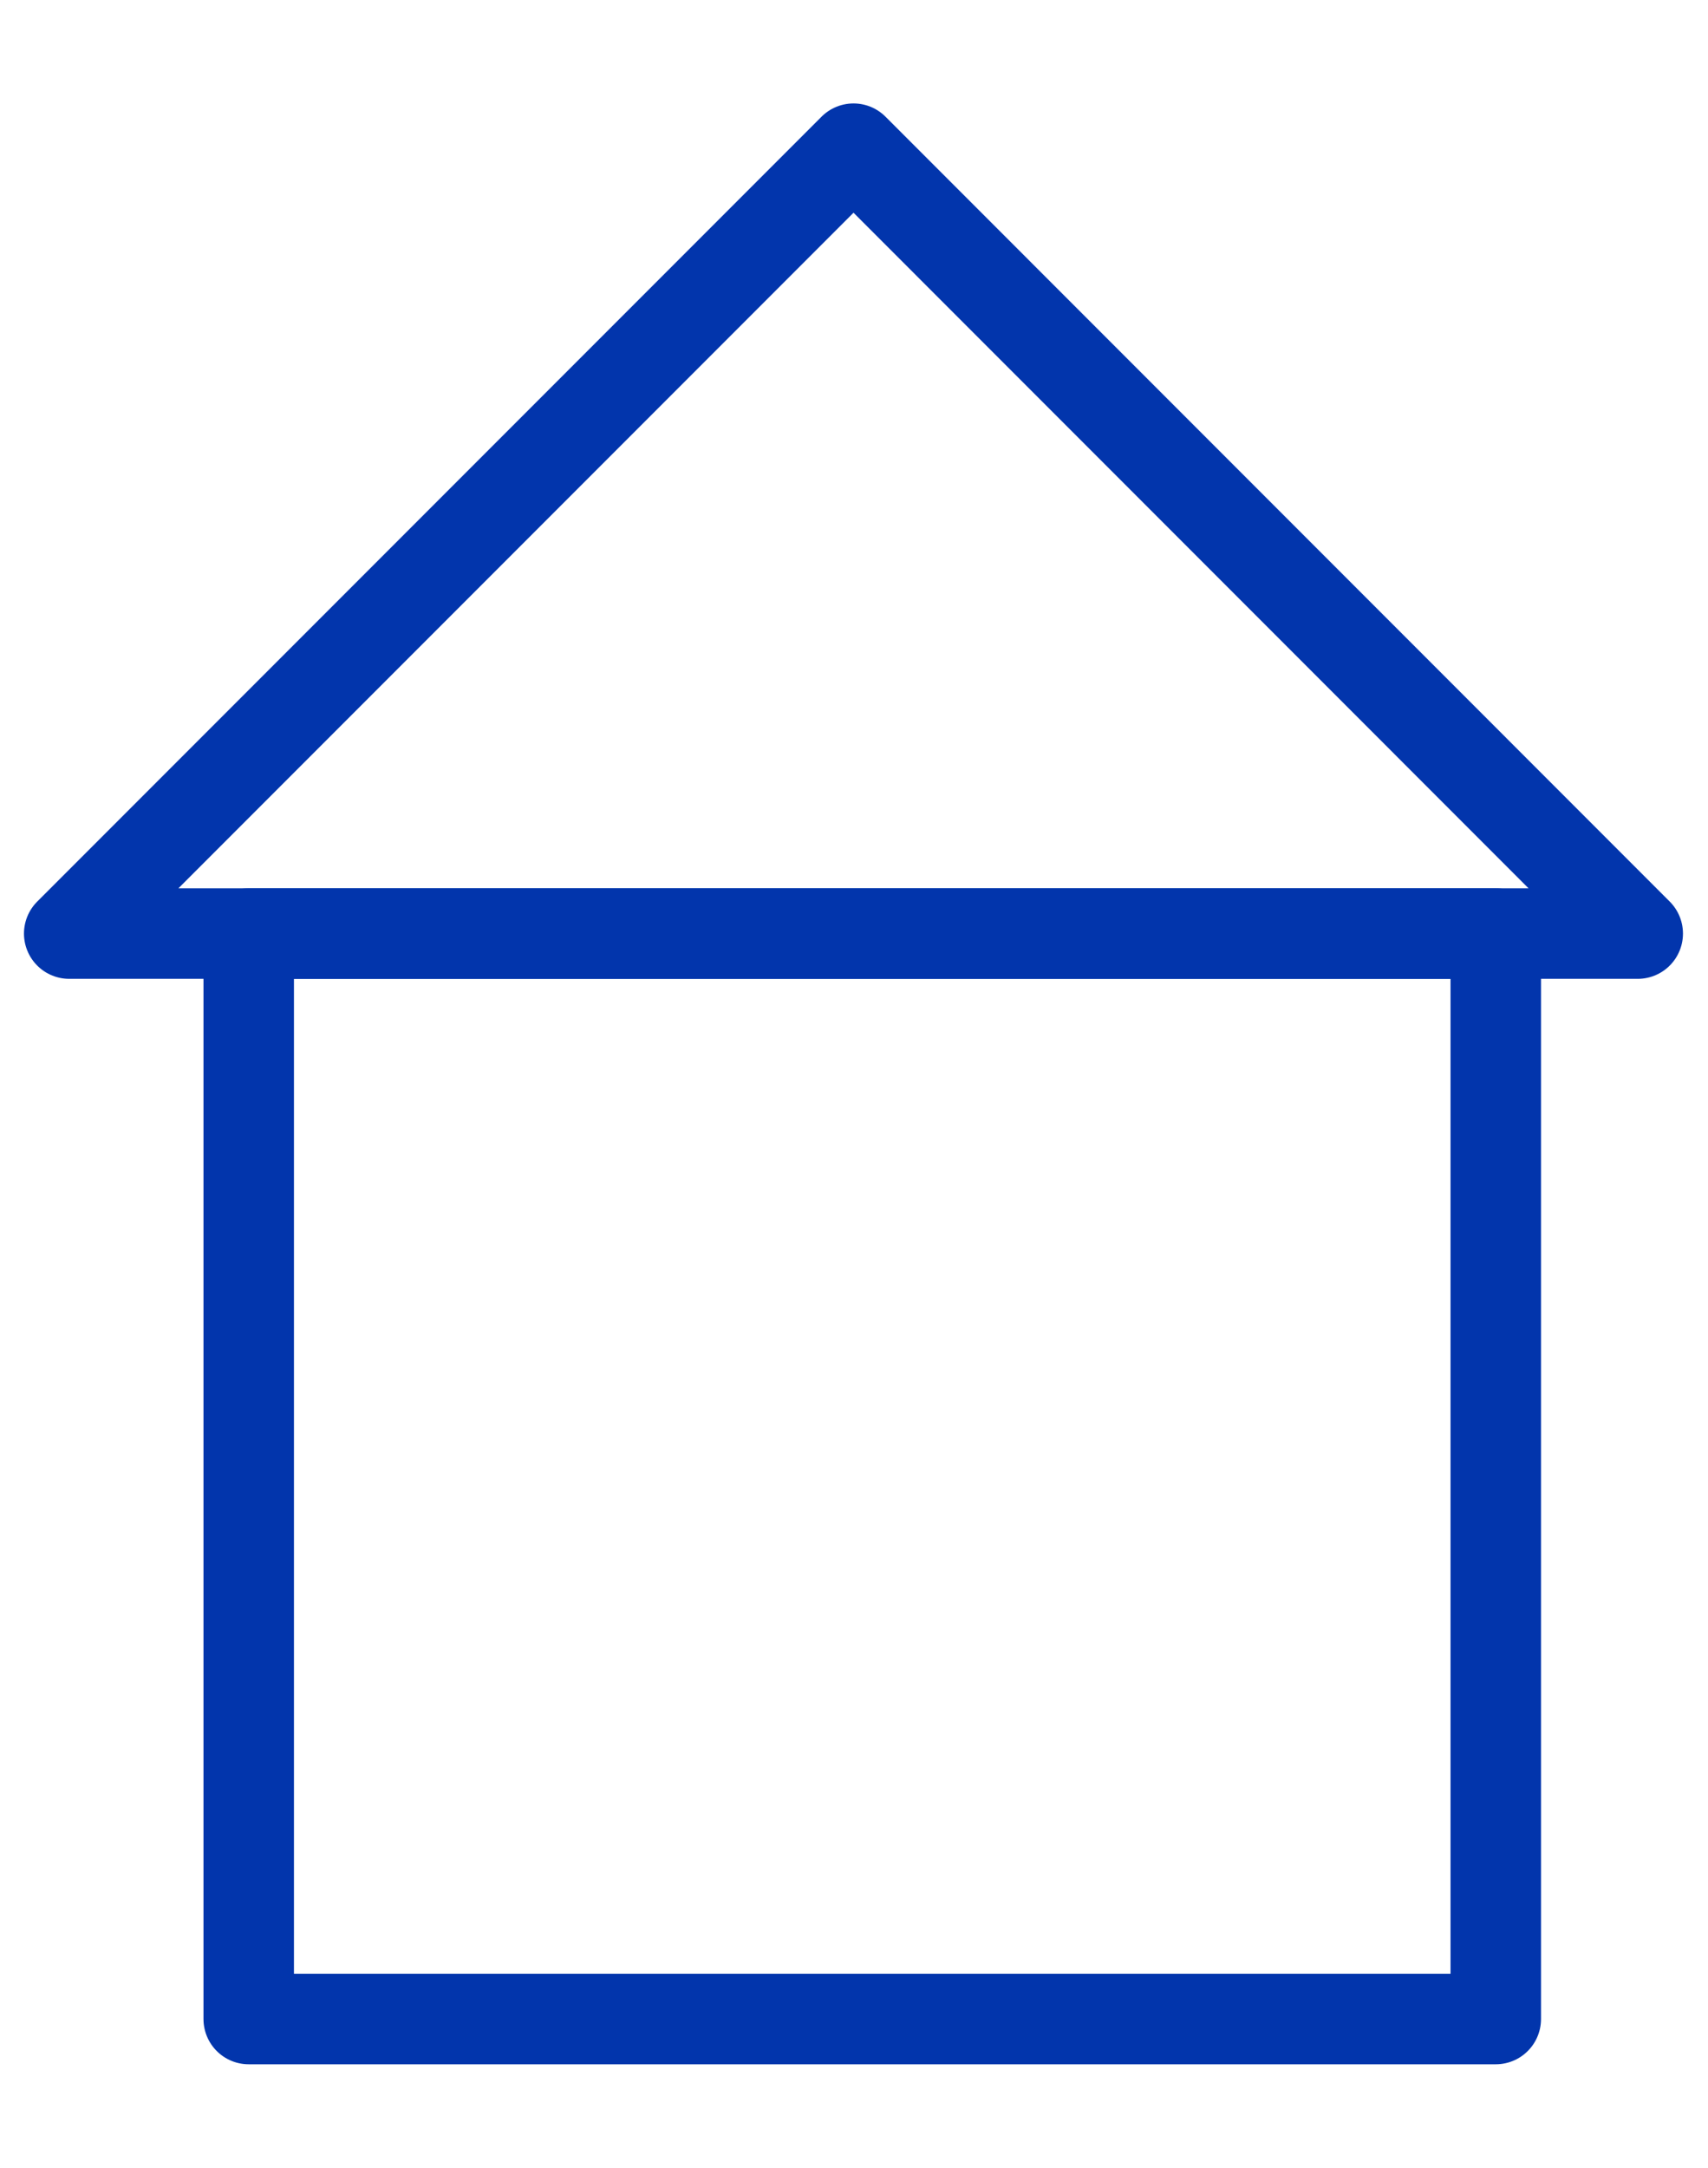
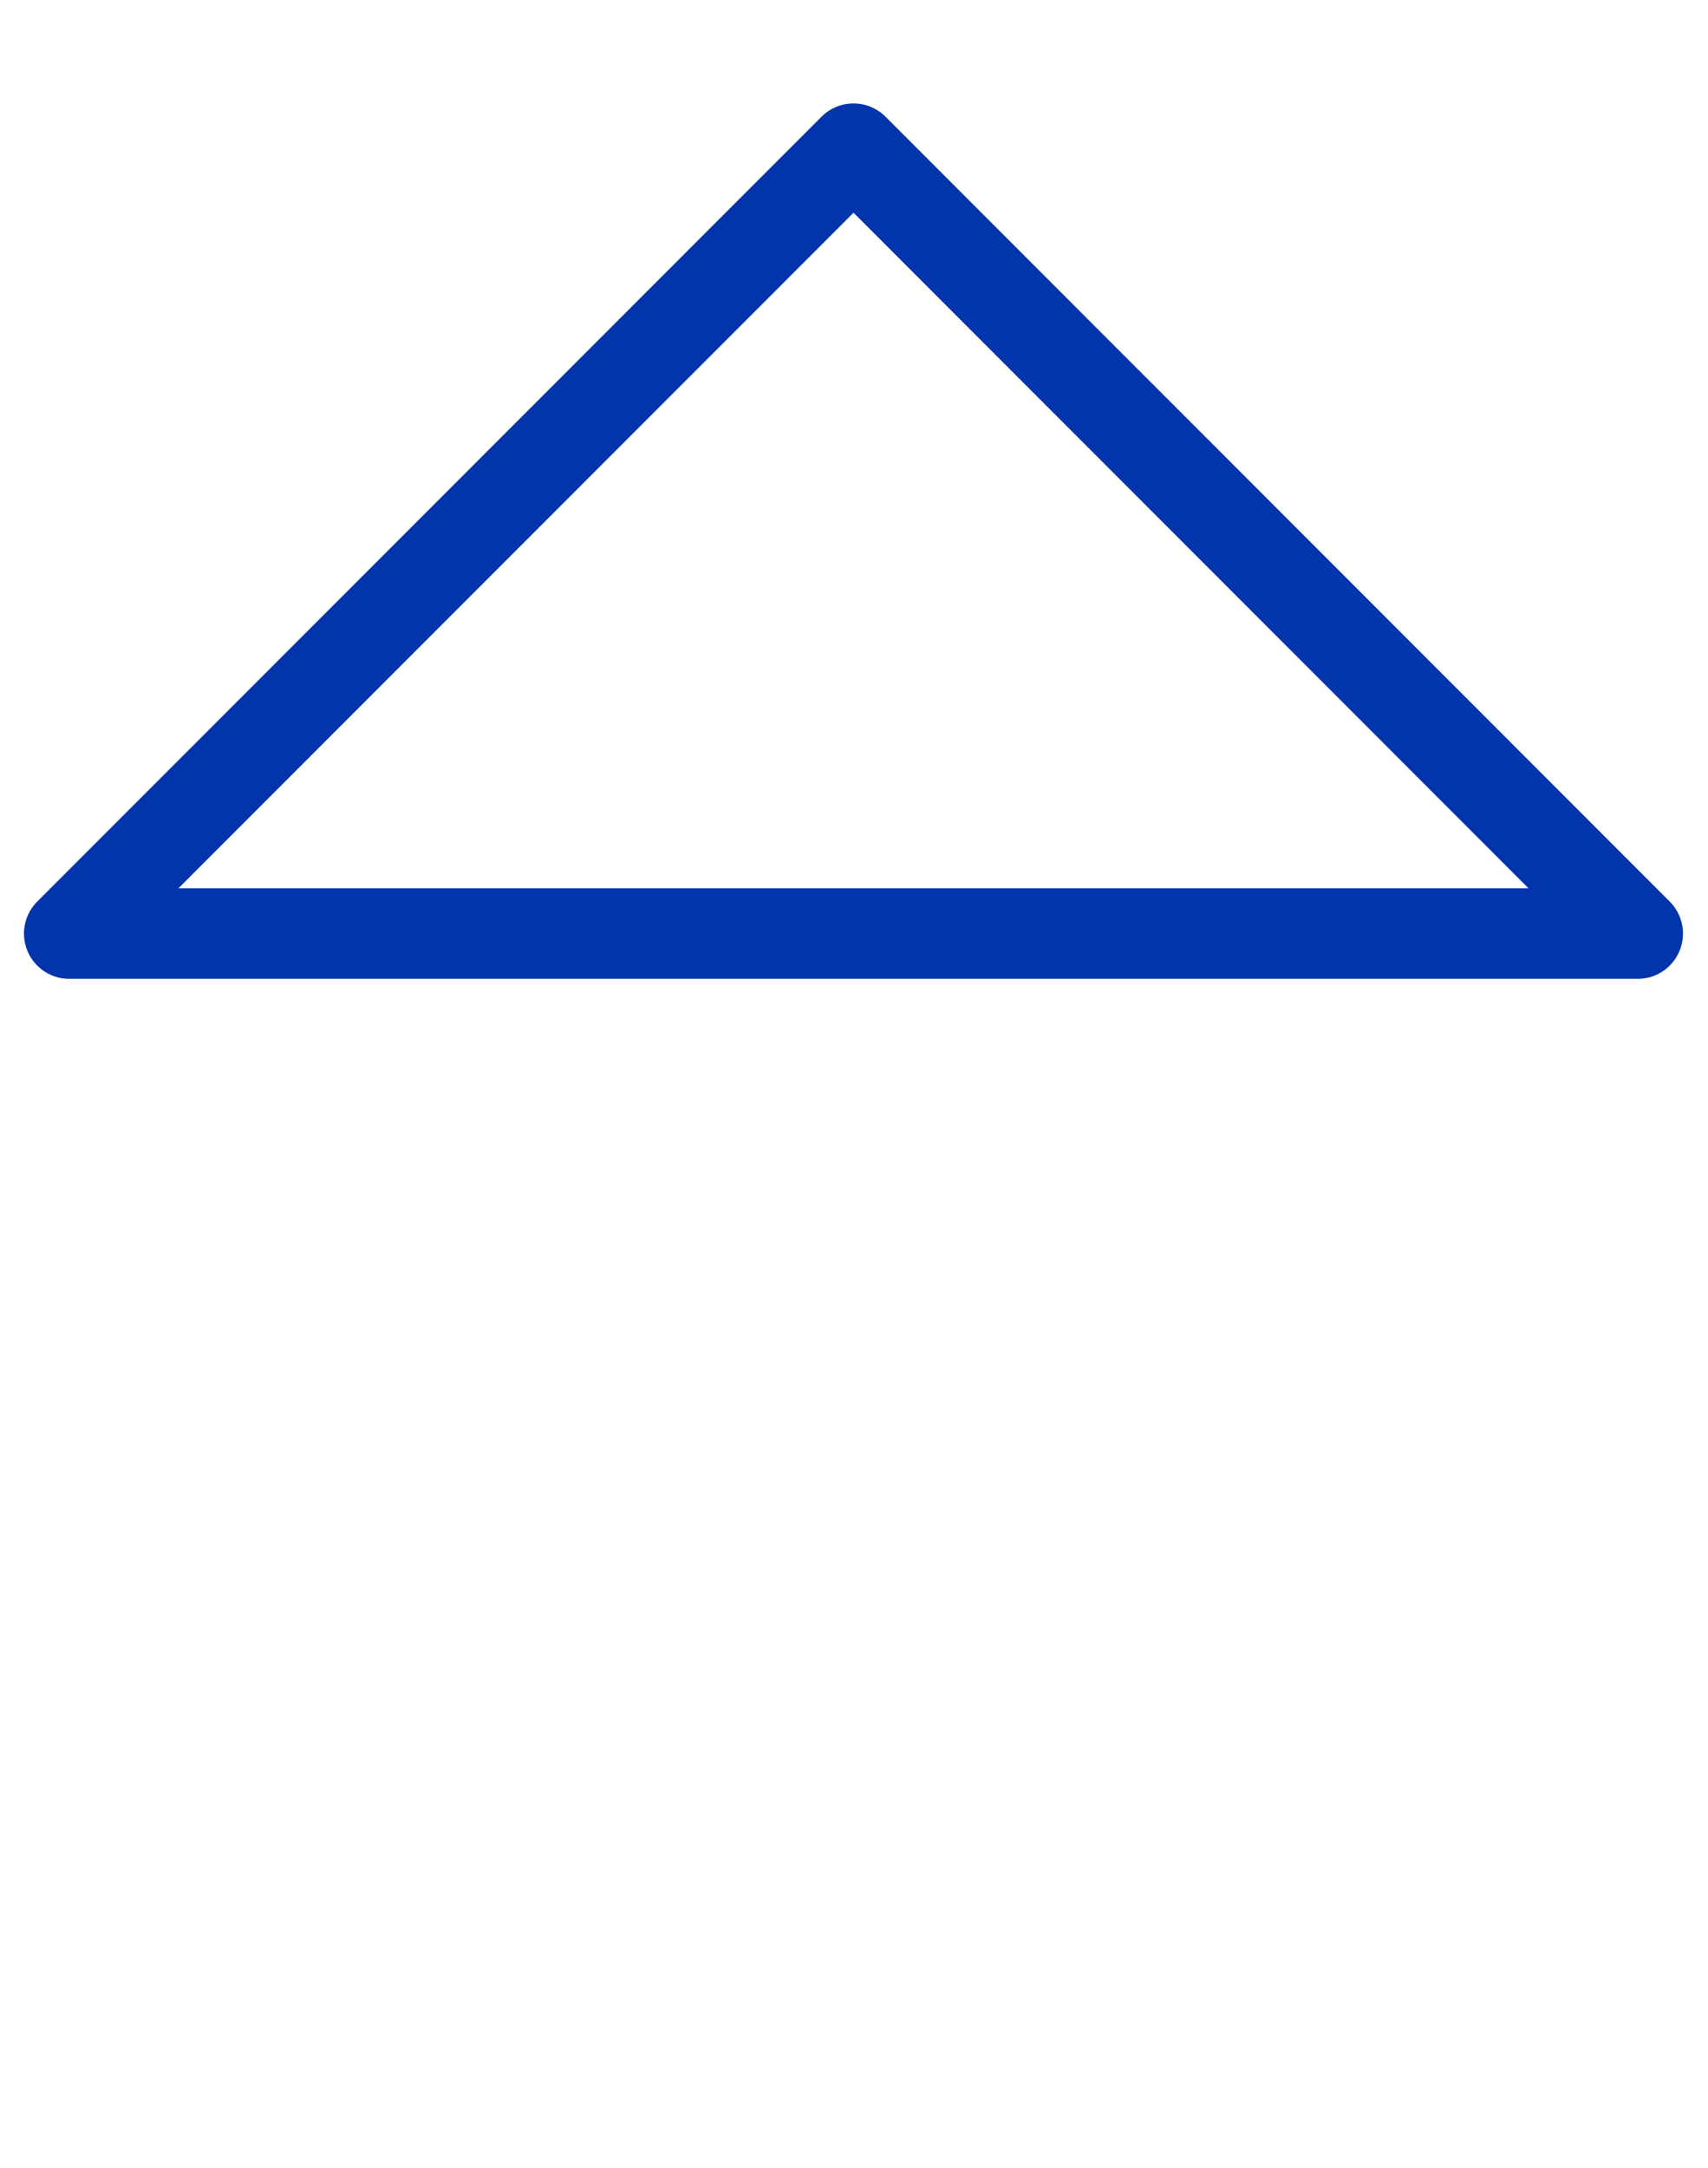
<svg xmlns="http://www.w3.org/2000/svg" id="Capa_1" x="0px" y="0px" viewBox="0 0 226.55 287.32" style="enable-background:new 0 0 226.55 287.32;" xml:space="preserve">
  <style type="text/css"> .st0{fill:none;stroke:#0235AC;stroke-width:12;stroke-linecap:round;stroke-linejoin:round;stroke-miterlimit:10;} </style>
  <g>
-     <rect x="32.99" y="123.74" class="st0" width="165.41" height="143.87" />
    <polygon class="st0" points="113.21,19.71 9.18,123.74 217.23,123.74 " />
  </g>
</svg>